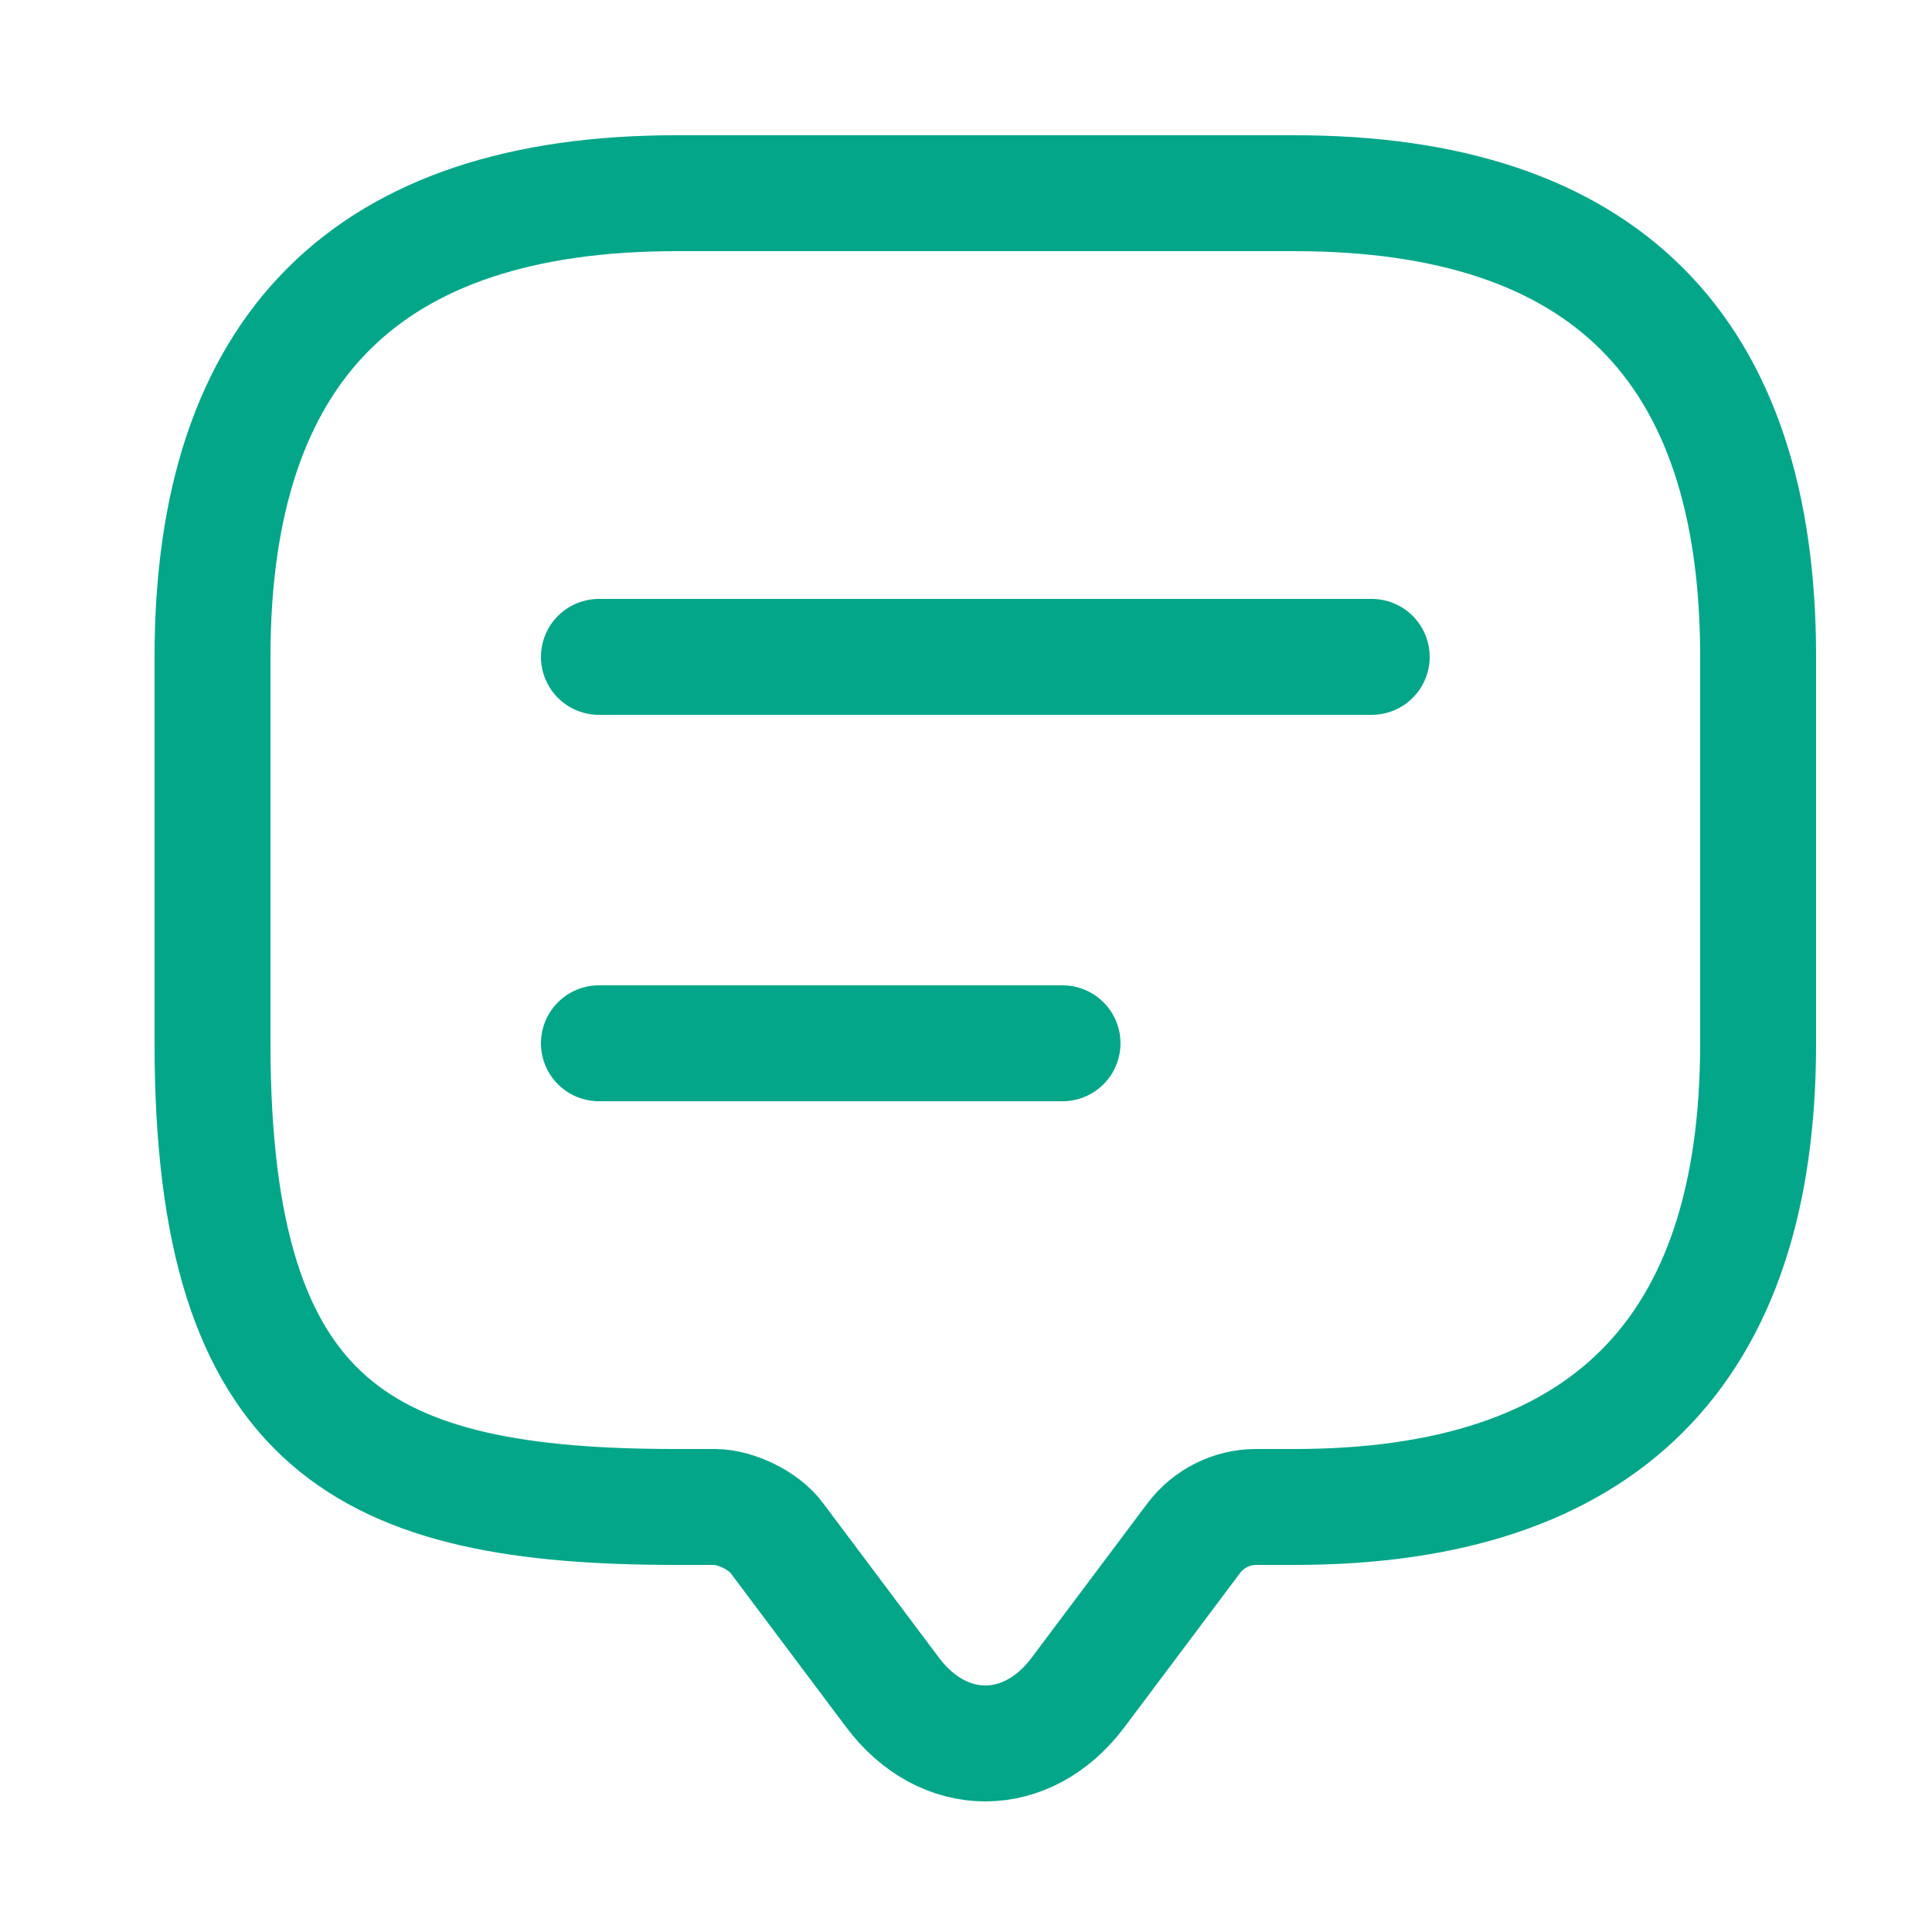
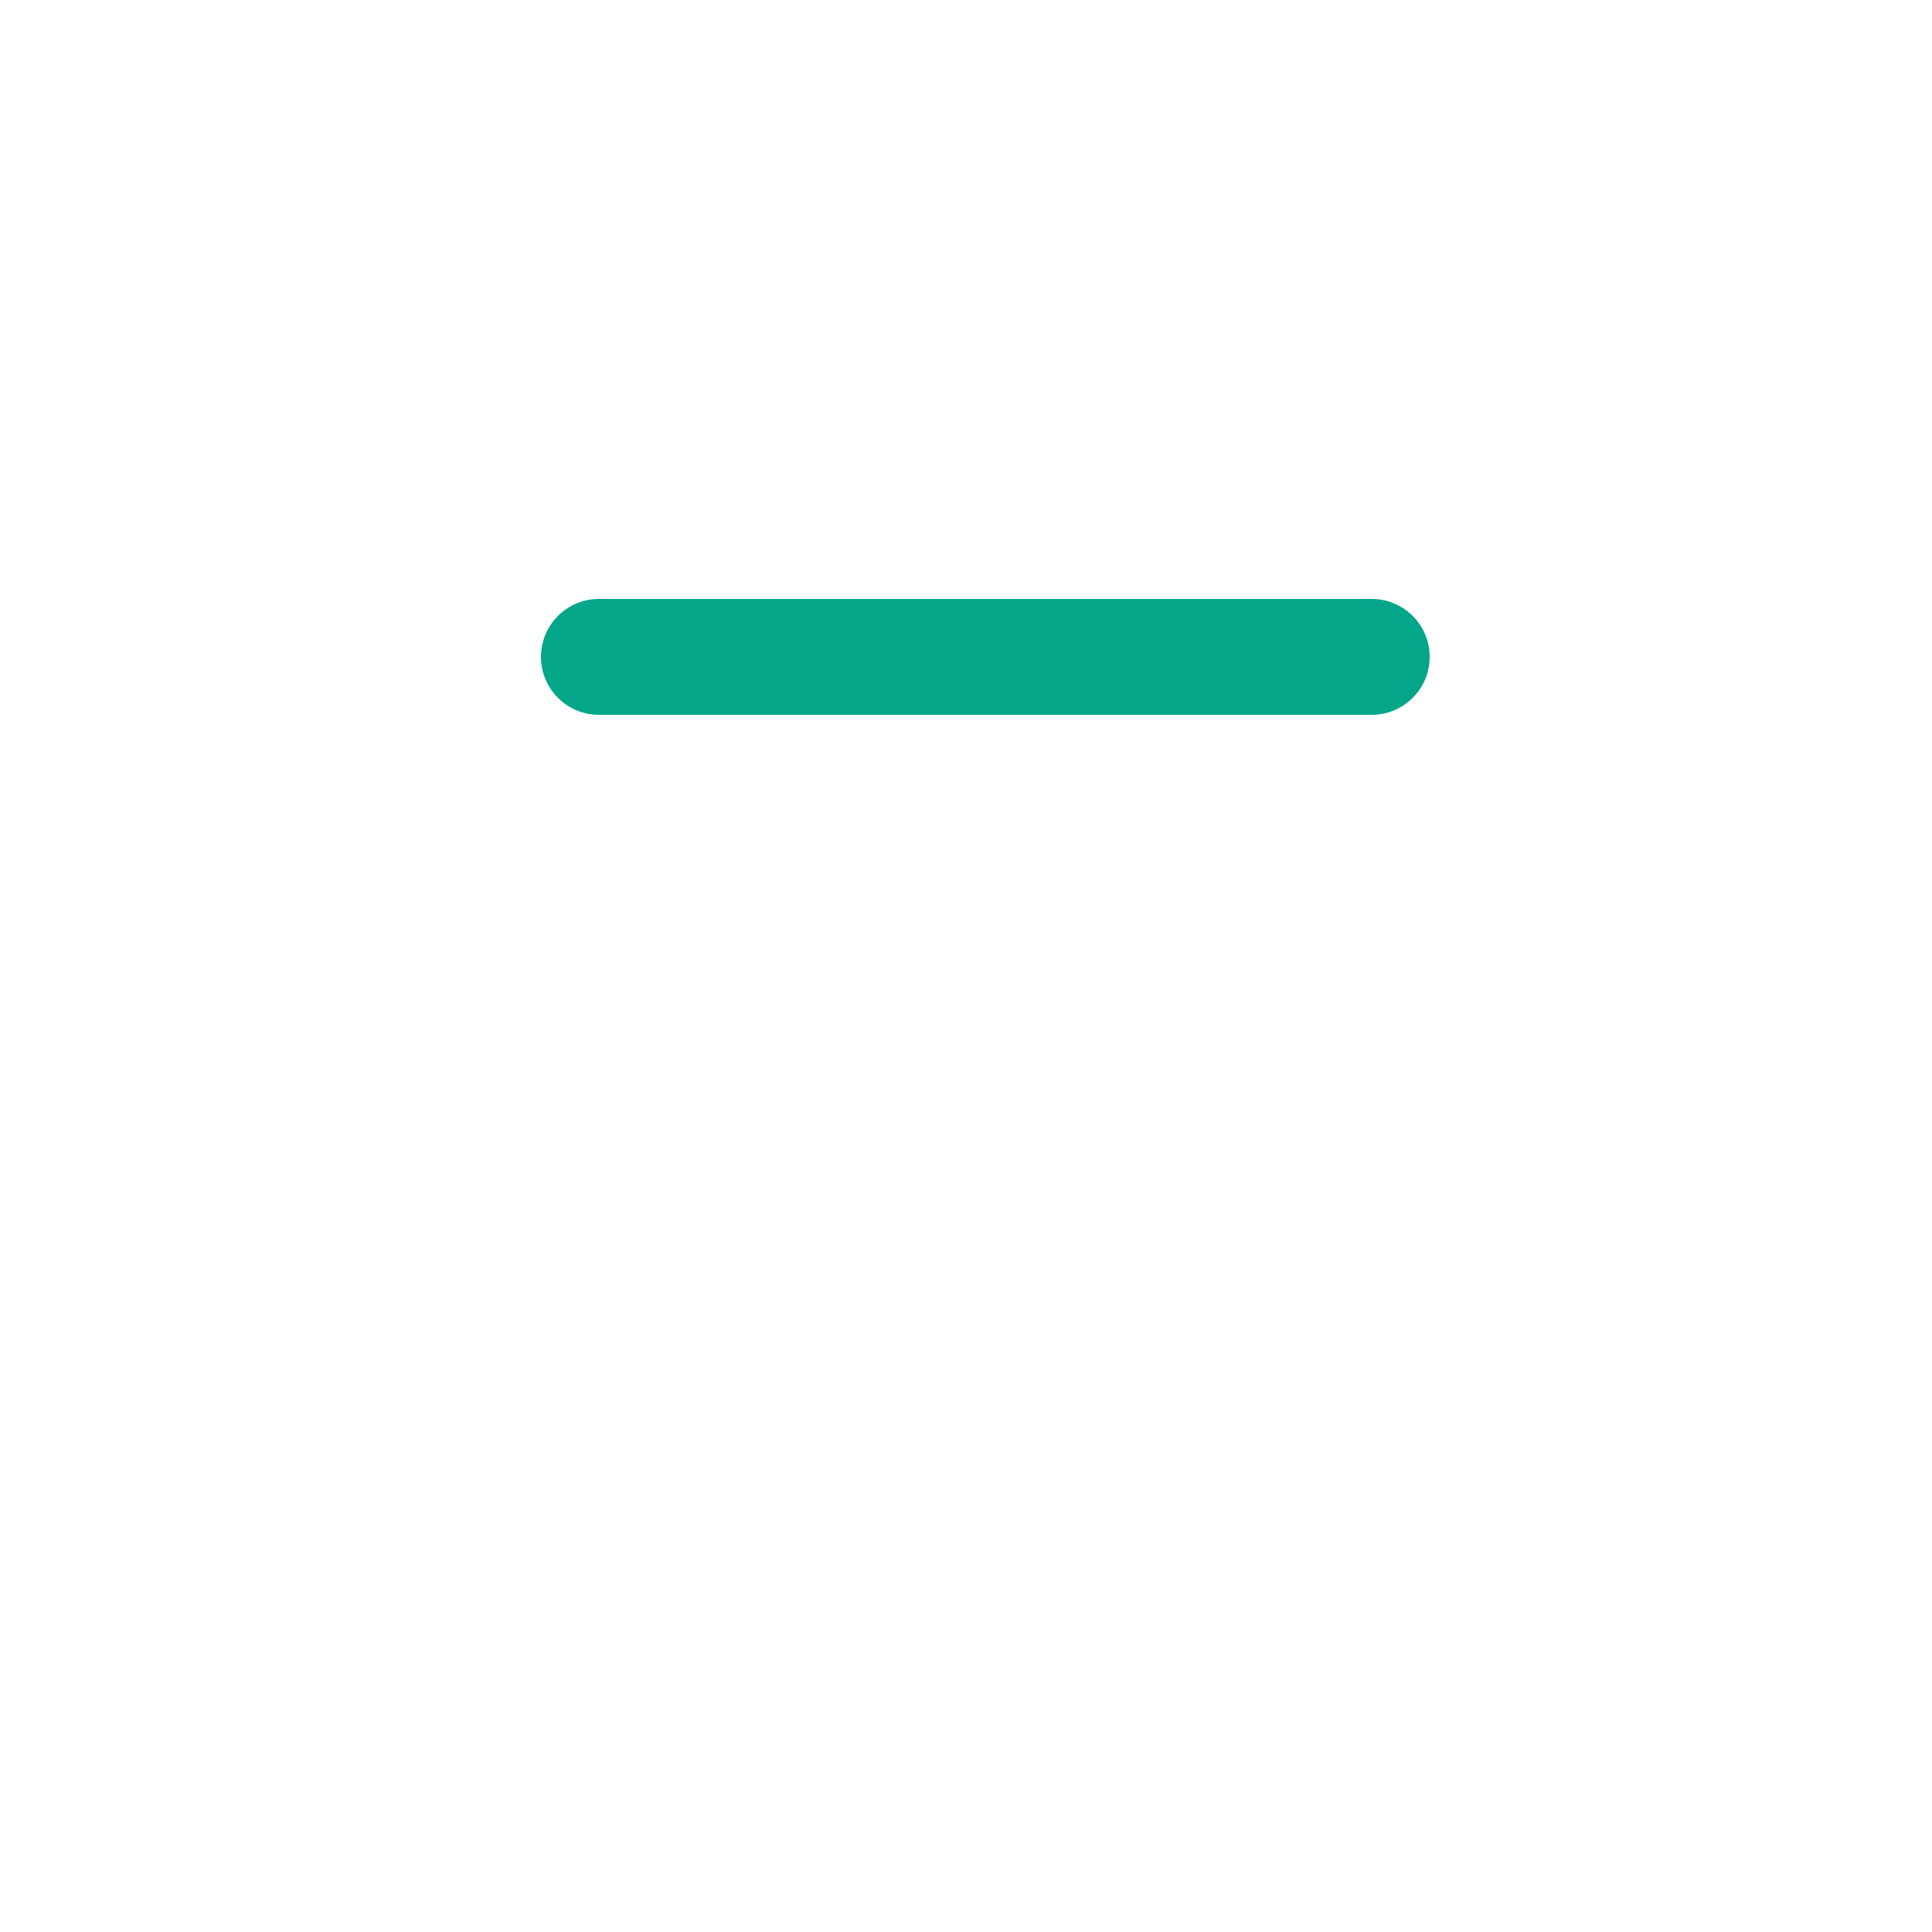
<svg xmlns="http://www.w3.org/2000/svg" width="25" height="25" viewBox="0 0 25 25" fill="none">
-   <path d="M9.25 19.5H8.75C4.75 19.5 2.75 18.5 2.75 13.5V8.5C2.75 4.5 4.75 2.5 8.75 2.5H16.75C20.75 2.5 22.75 4.5 22.75 8.5V13.5C22.75 17.5 20.75 19.5 16.75 19.5H16.25C15.94 19.5 15.639 19.65 15.45 19.9L13.95 21.9C13.29 22.78 12.21 22.78 11.55 21.9L10.05 19.9C9.89 19.68 9.52 19.5 9.25 19.5Z" stroke="#03A689" stroke-width="1.5" stroke-miterlimit="10" stroke-linecap="round" stroke-linejoin="round" />
  <path d="M7.75 8.5H17.75" stroke="#03A689" stroke-width="1.5" stroke-linecap="round" stroke-linejoin="round" />
-   <path d="M7.75 13.5H13.749" stroke="#03A689" stroke-width="1.5" stroke-linecap="round" stroke-linejoin="round" />
</svg>